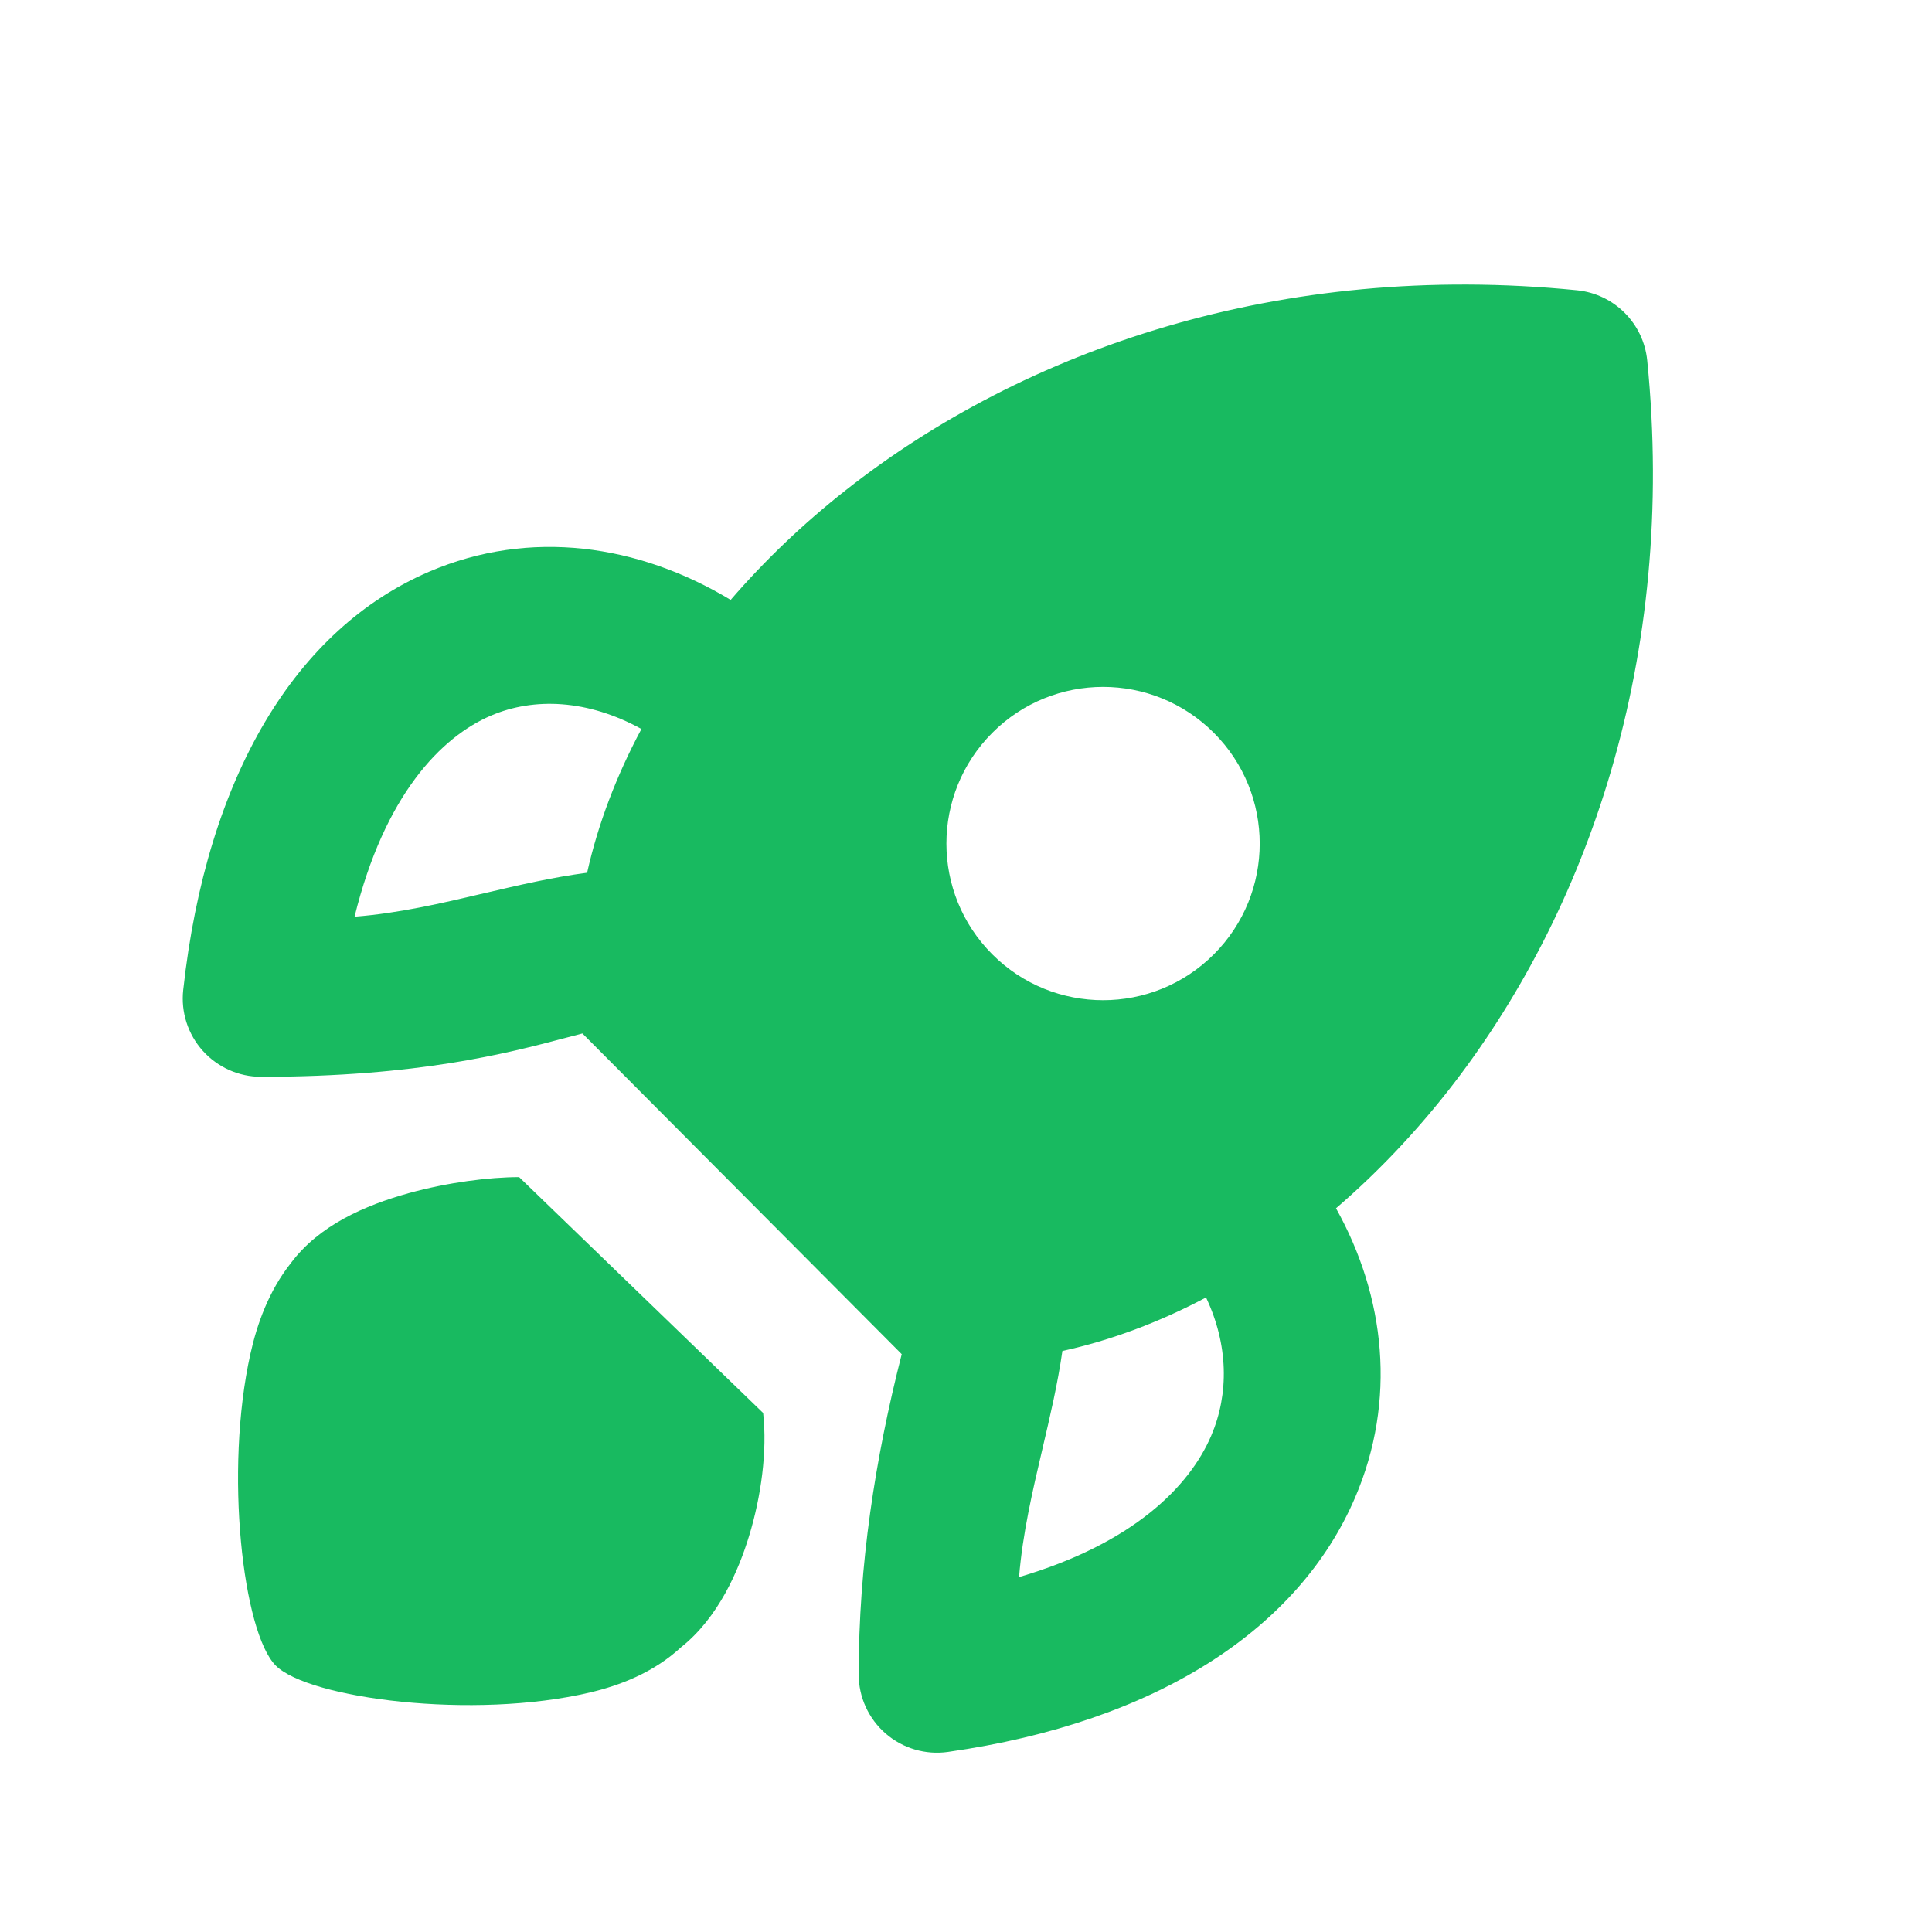
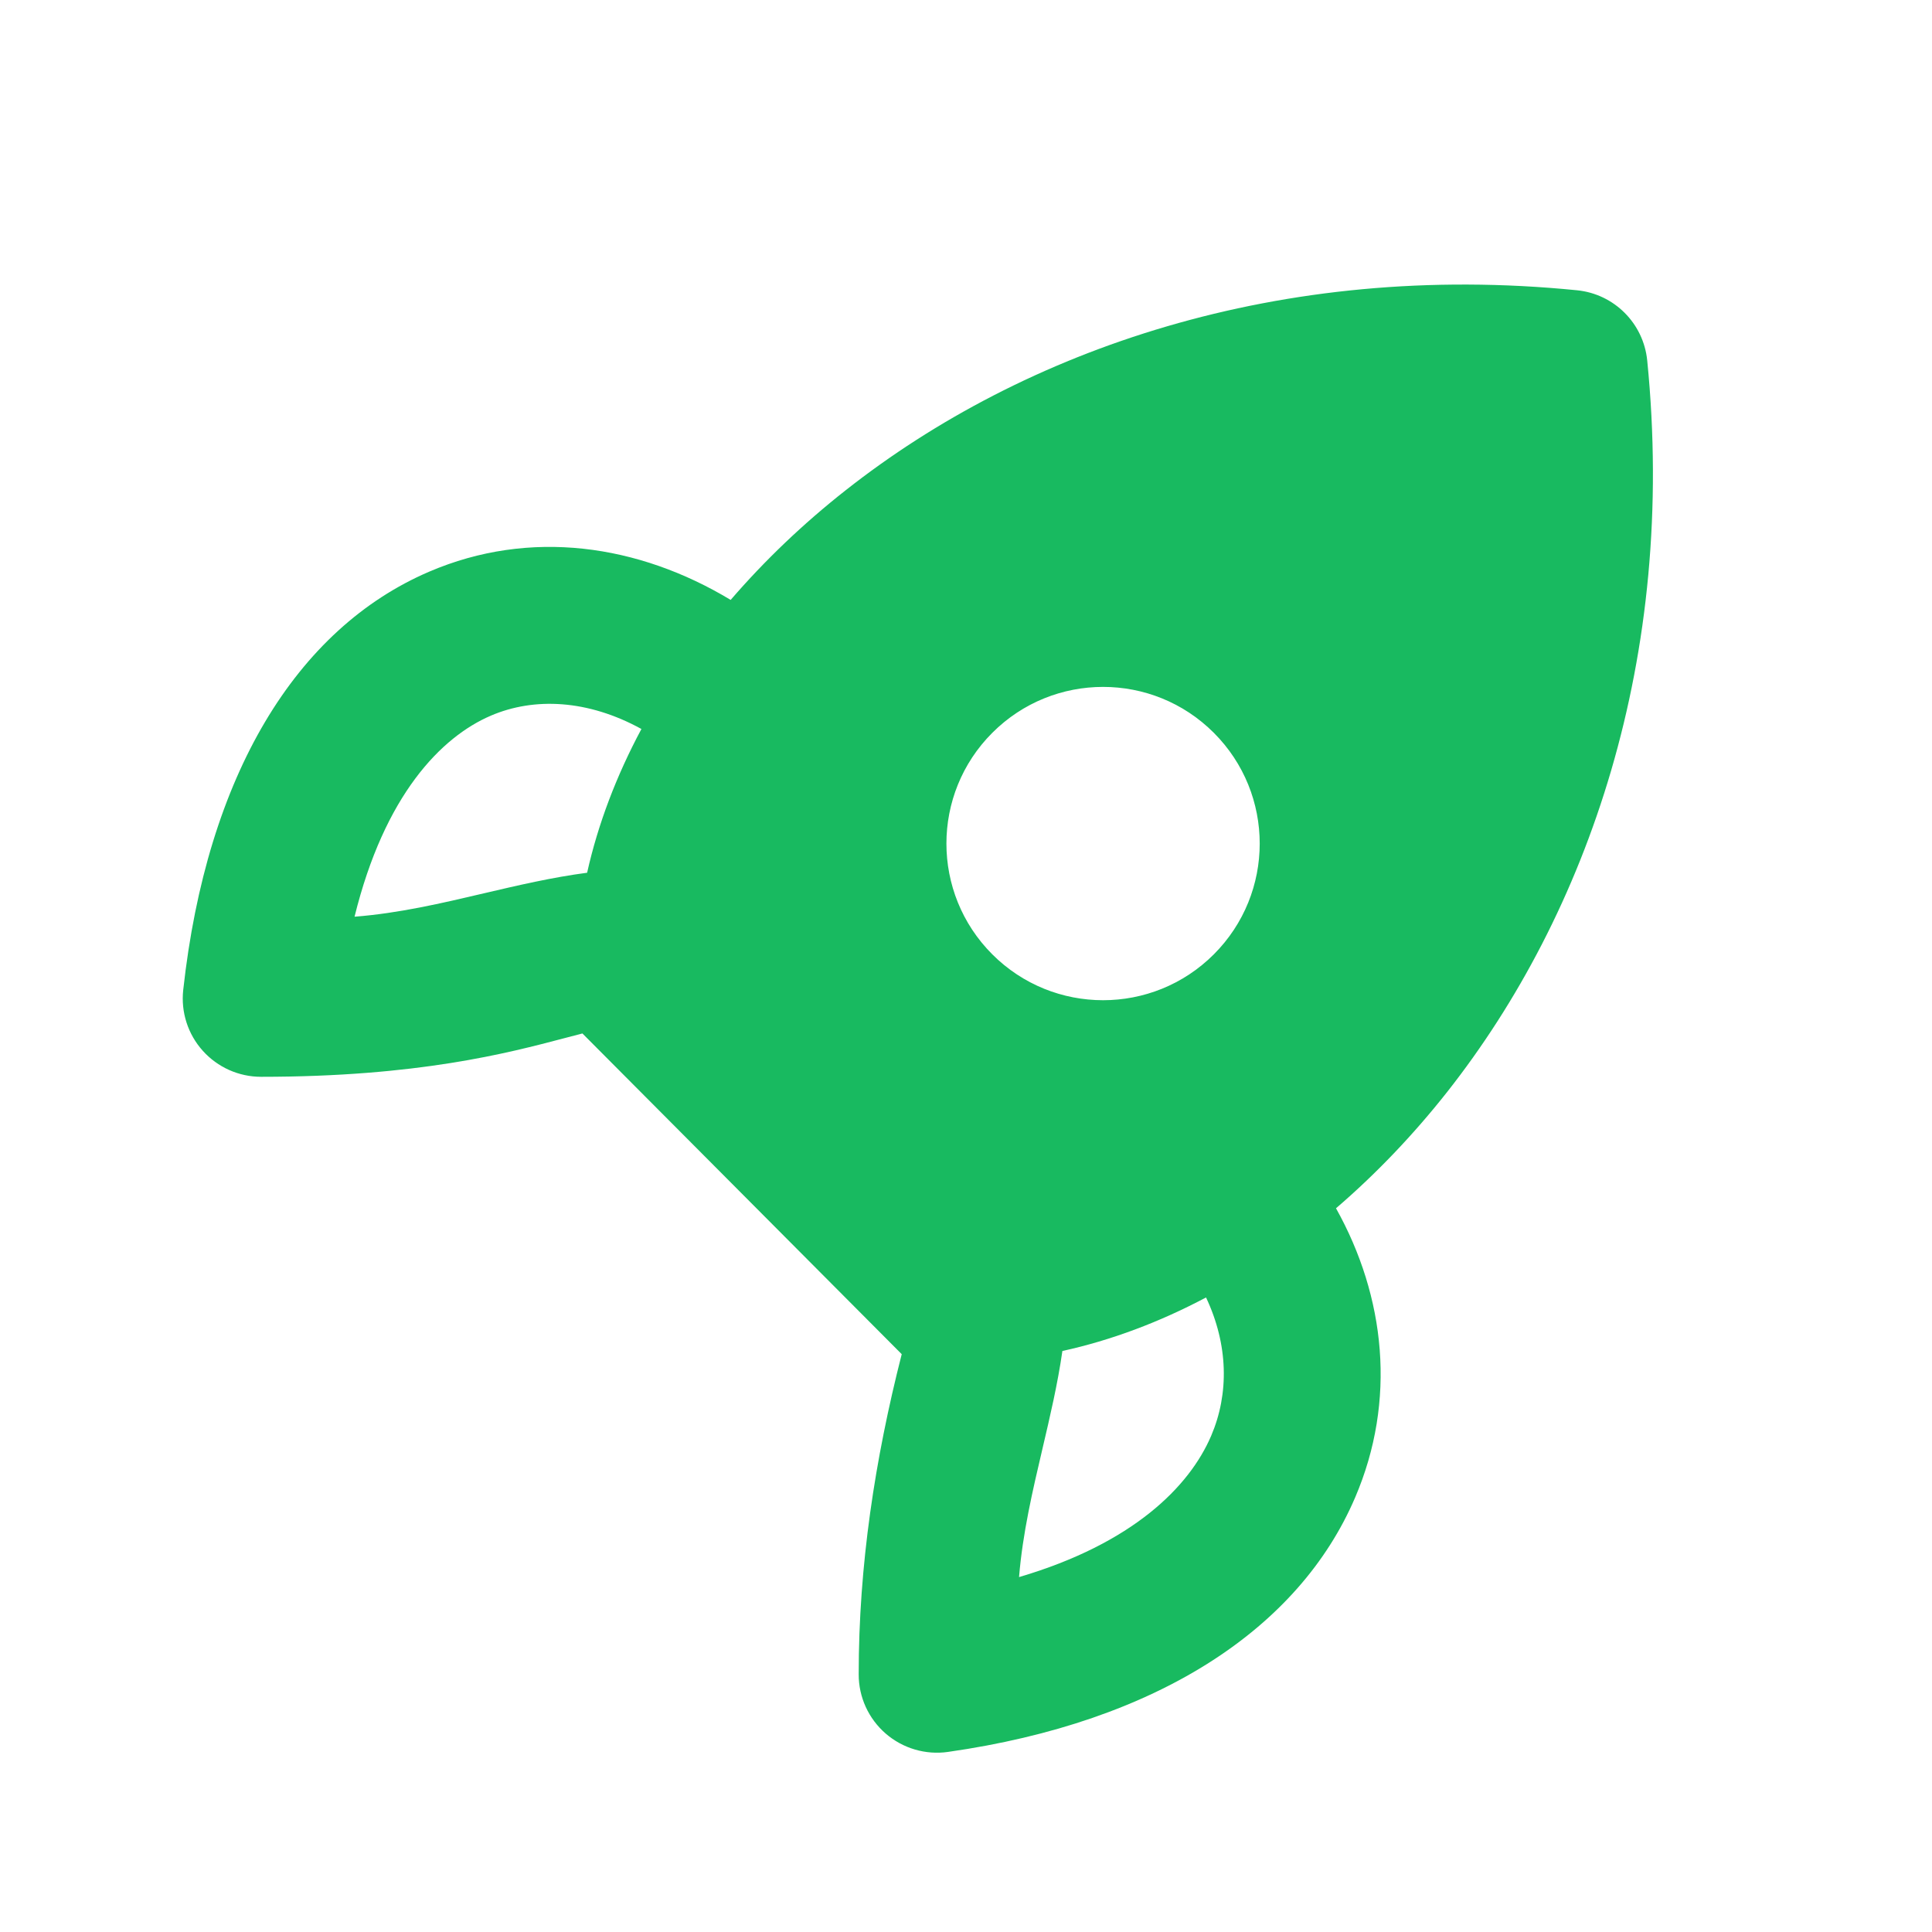
<svg xmlns="http://www.w3.org/2000/svg" width="37" height="37" viewBox="0 0 37 37" fill="none">
  <path fill-rule="evenodd" clip-rule="evenodd" d="M30.202 5.559C30.913 5.63 31.475 6.192 31.546 6.903C32.115 12.595 30.41 17.488 27.719 20.907C27.068 21.733 26.351 22.483 25.586 23.14C26.533 24.834 26.749 26.822 25.952 28.68C24.878 31.187 22.174 32.978 18.157 33.551C17.726 33.613 17.29 33.484 16.962 33.2C16.633 32.915 16.444 32.501 16.445 32.066C16.445 29.979 16.755 27.952 17.269 25.934L11.154 19.792C11.048 19.819 10.935 19.849 10.813 19.881C9.729 20.167 8.006 20.622 5 20.622C4.574 20.622 4.168 20.441 3.883 20.123C3.598 19.806 3.462 19.382 3.509 18.958C3.96 14.847 5.673 12.04 8.22 10.948C10.152 10.12 12.226 10.424 13.993 11.489C14.643 10.735 15.383 10.028 16.198 9.387C19.617 6.695 24.51 4.99 30.202 5.559ZM23.097 24.848C22.204 25.321 21.279 25.669 20.346 25.873C20.255 26.508 20.109 27.127 19.964 27.746C19.775 28.553 19.585 29.36 19.516 30.203C21.7 29.56 22.779 28.469 23.195 27.498C23.54 26.693 23.525 25.754 23.097 24.848ZM11.244 16.714C11.453 15.779 11.806 14.854 12.284 13.961C11.257 13.396 10.229 13.351 9.402 13.705C8.448 14.114 7.364 15.225 6.79 17.556C7.64 17.49 8.454 17.299 9.267 17.108C9.921 16.955 10.574 16.802 11.244 16.714ZM23.246 18.277C22.075 19.448 20.175 19.448 19.004 18.277C17.832 17.105 17.832 15.206 19.004 14.034C20.175 12.862 22.075 12.862 23.246 14.034C24.418 15.206 24.418 17.105 23.246 18.277Z" fill="#18BA60" />
-   <path d="M14.347 29.412C14.575 28.666 14.697 27.792 14.615 27.06L9.942 22.543C9.375 22.543 8.578 22.643 7.832 22.849C6.987 23.083 6.11 23.467 5.571 24.189C5.145 24.726 4.922 25.361 4.796 25.927C4.294 28.18 4.652 31.268 5.281 31.898C5.911 32.528 9.063 32.942 11.303 32.412C11.865 32.279 12.512 32.036 13.038 31.551C13.761 30.979 14.147 30.07 14.347 29.412Z" fill="#18BA60" />
</svg>